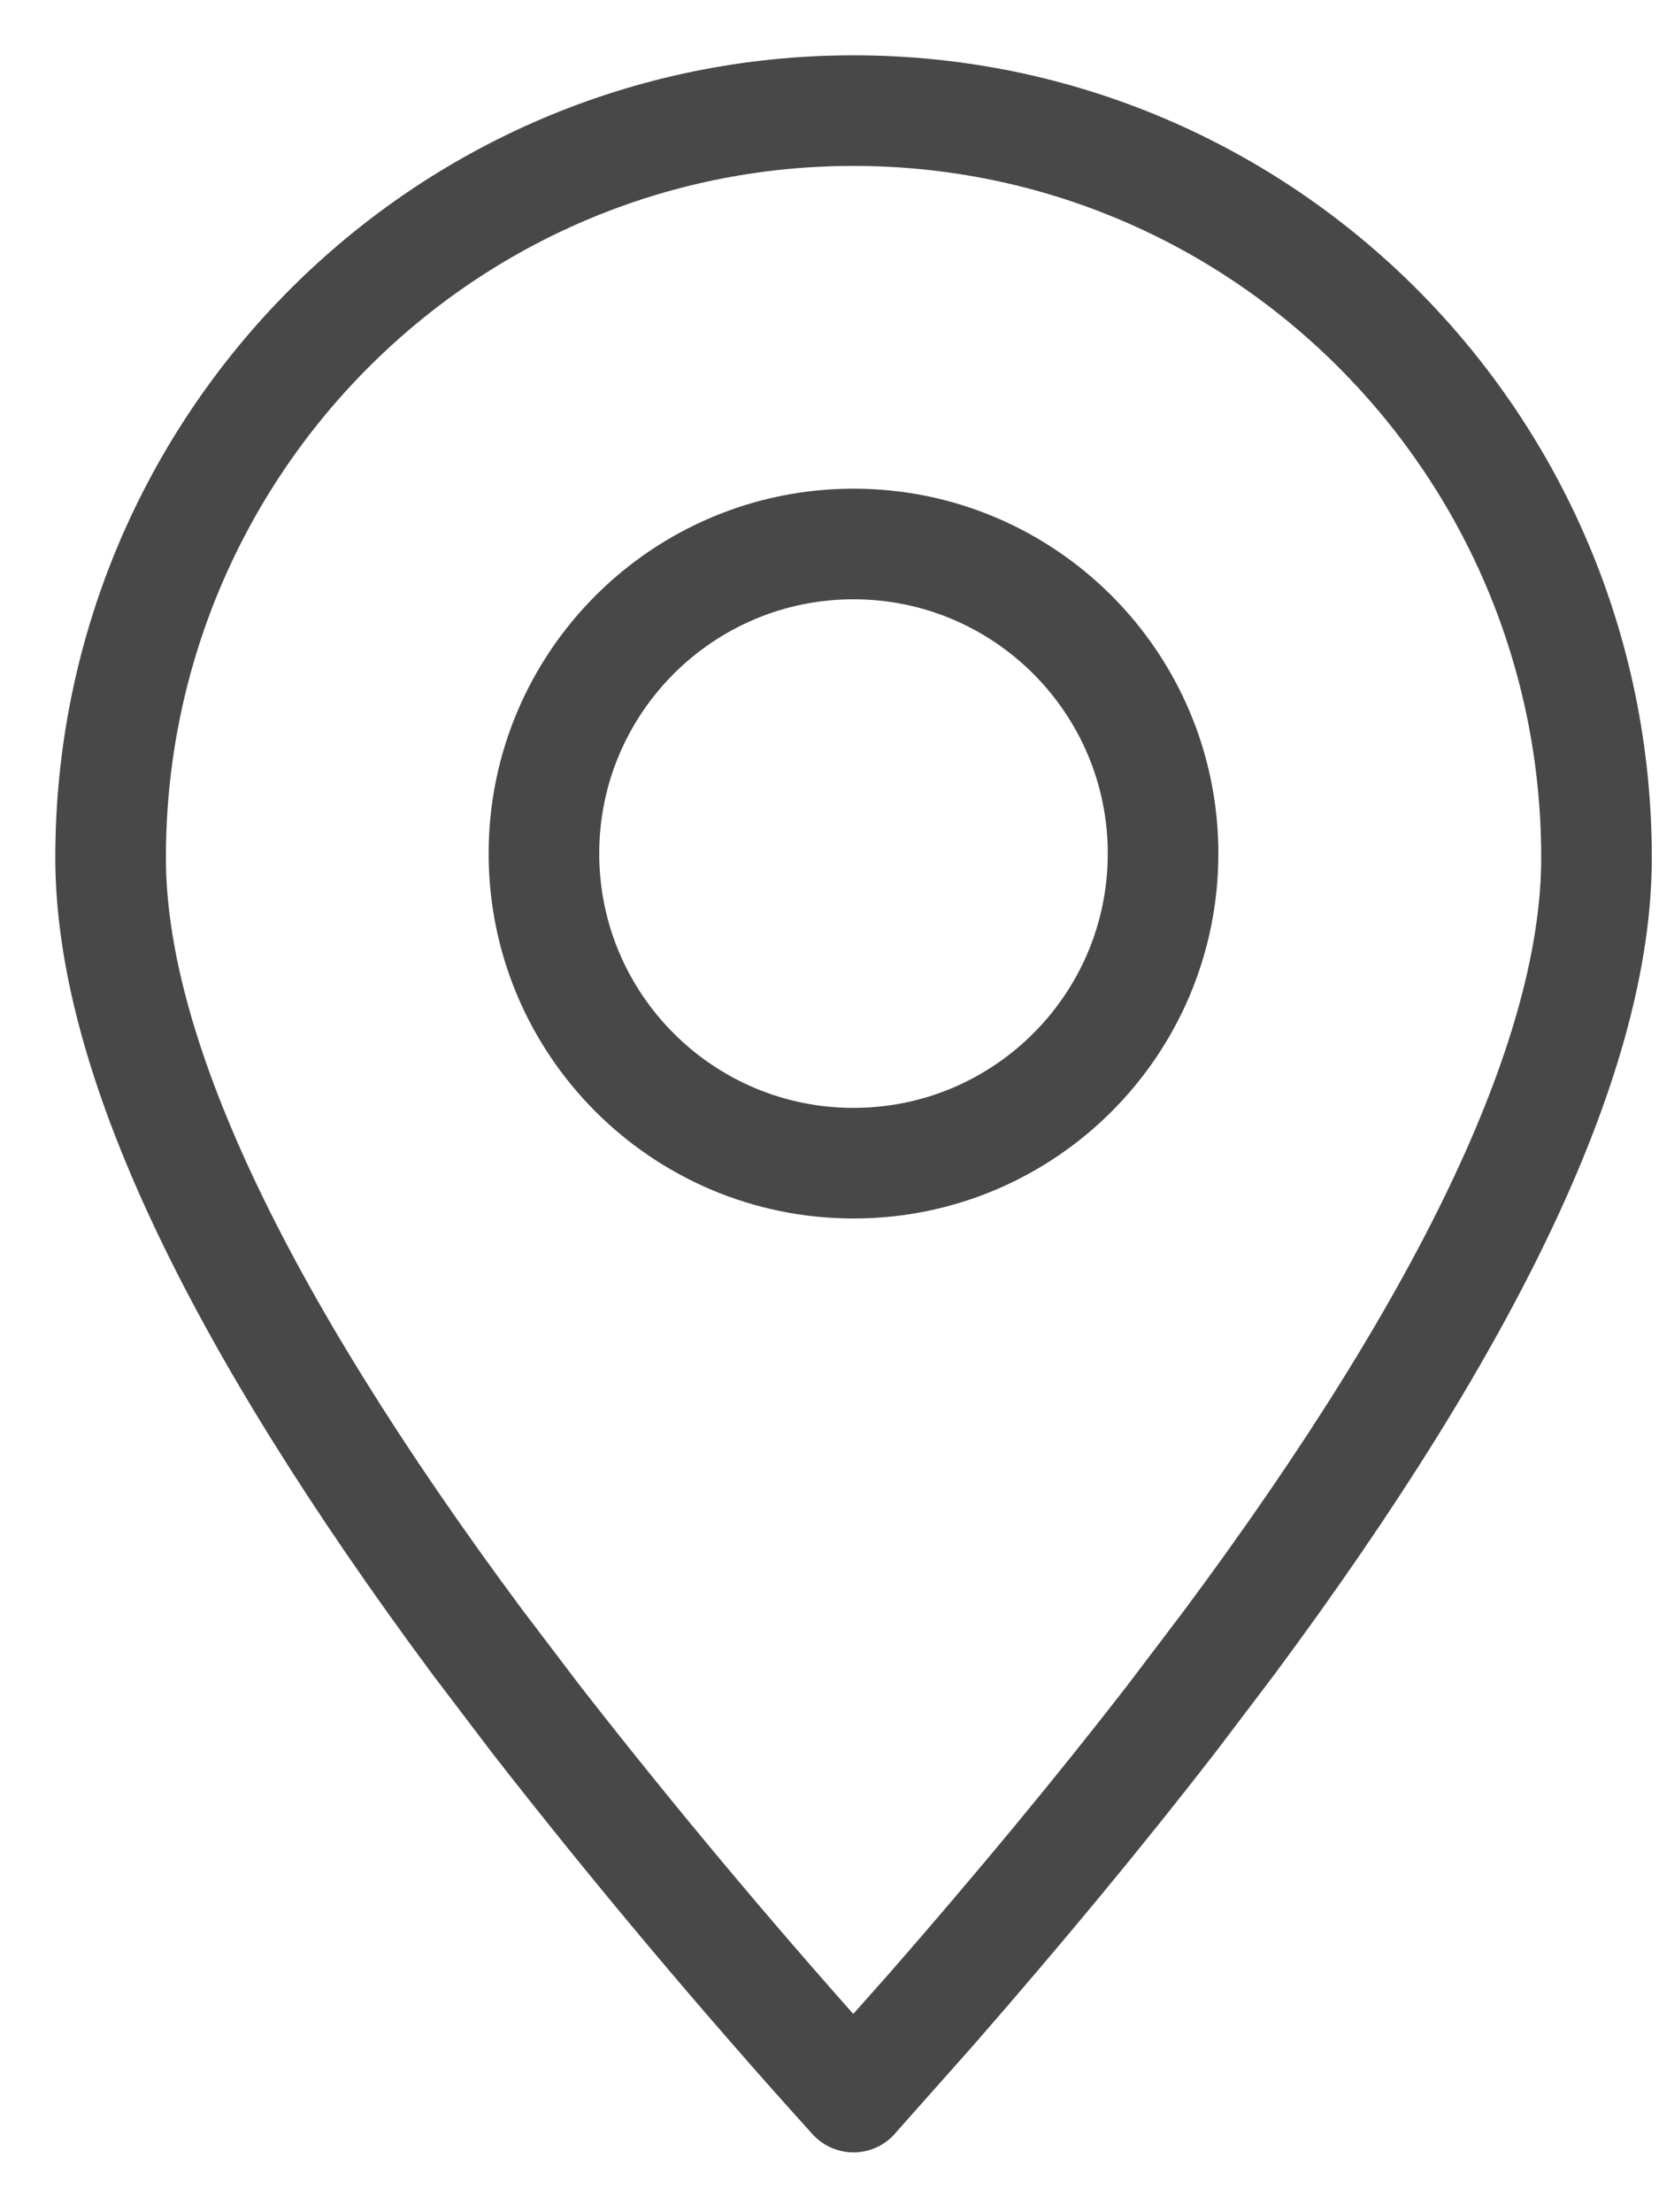
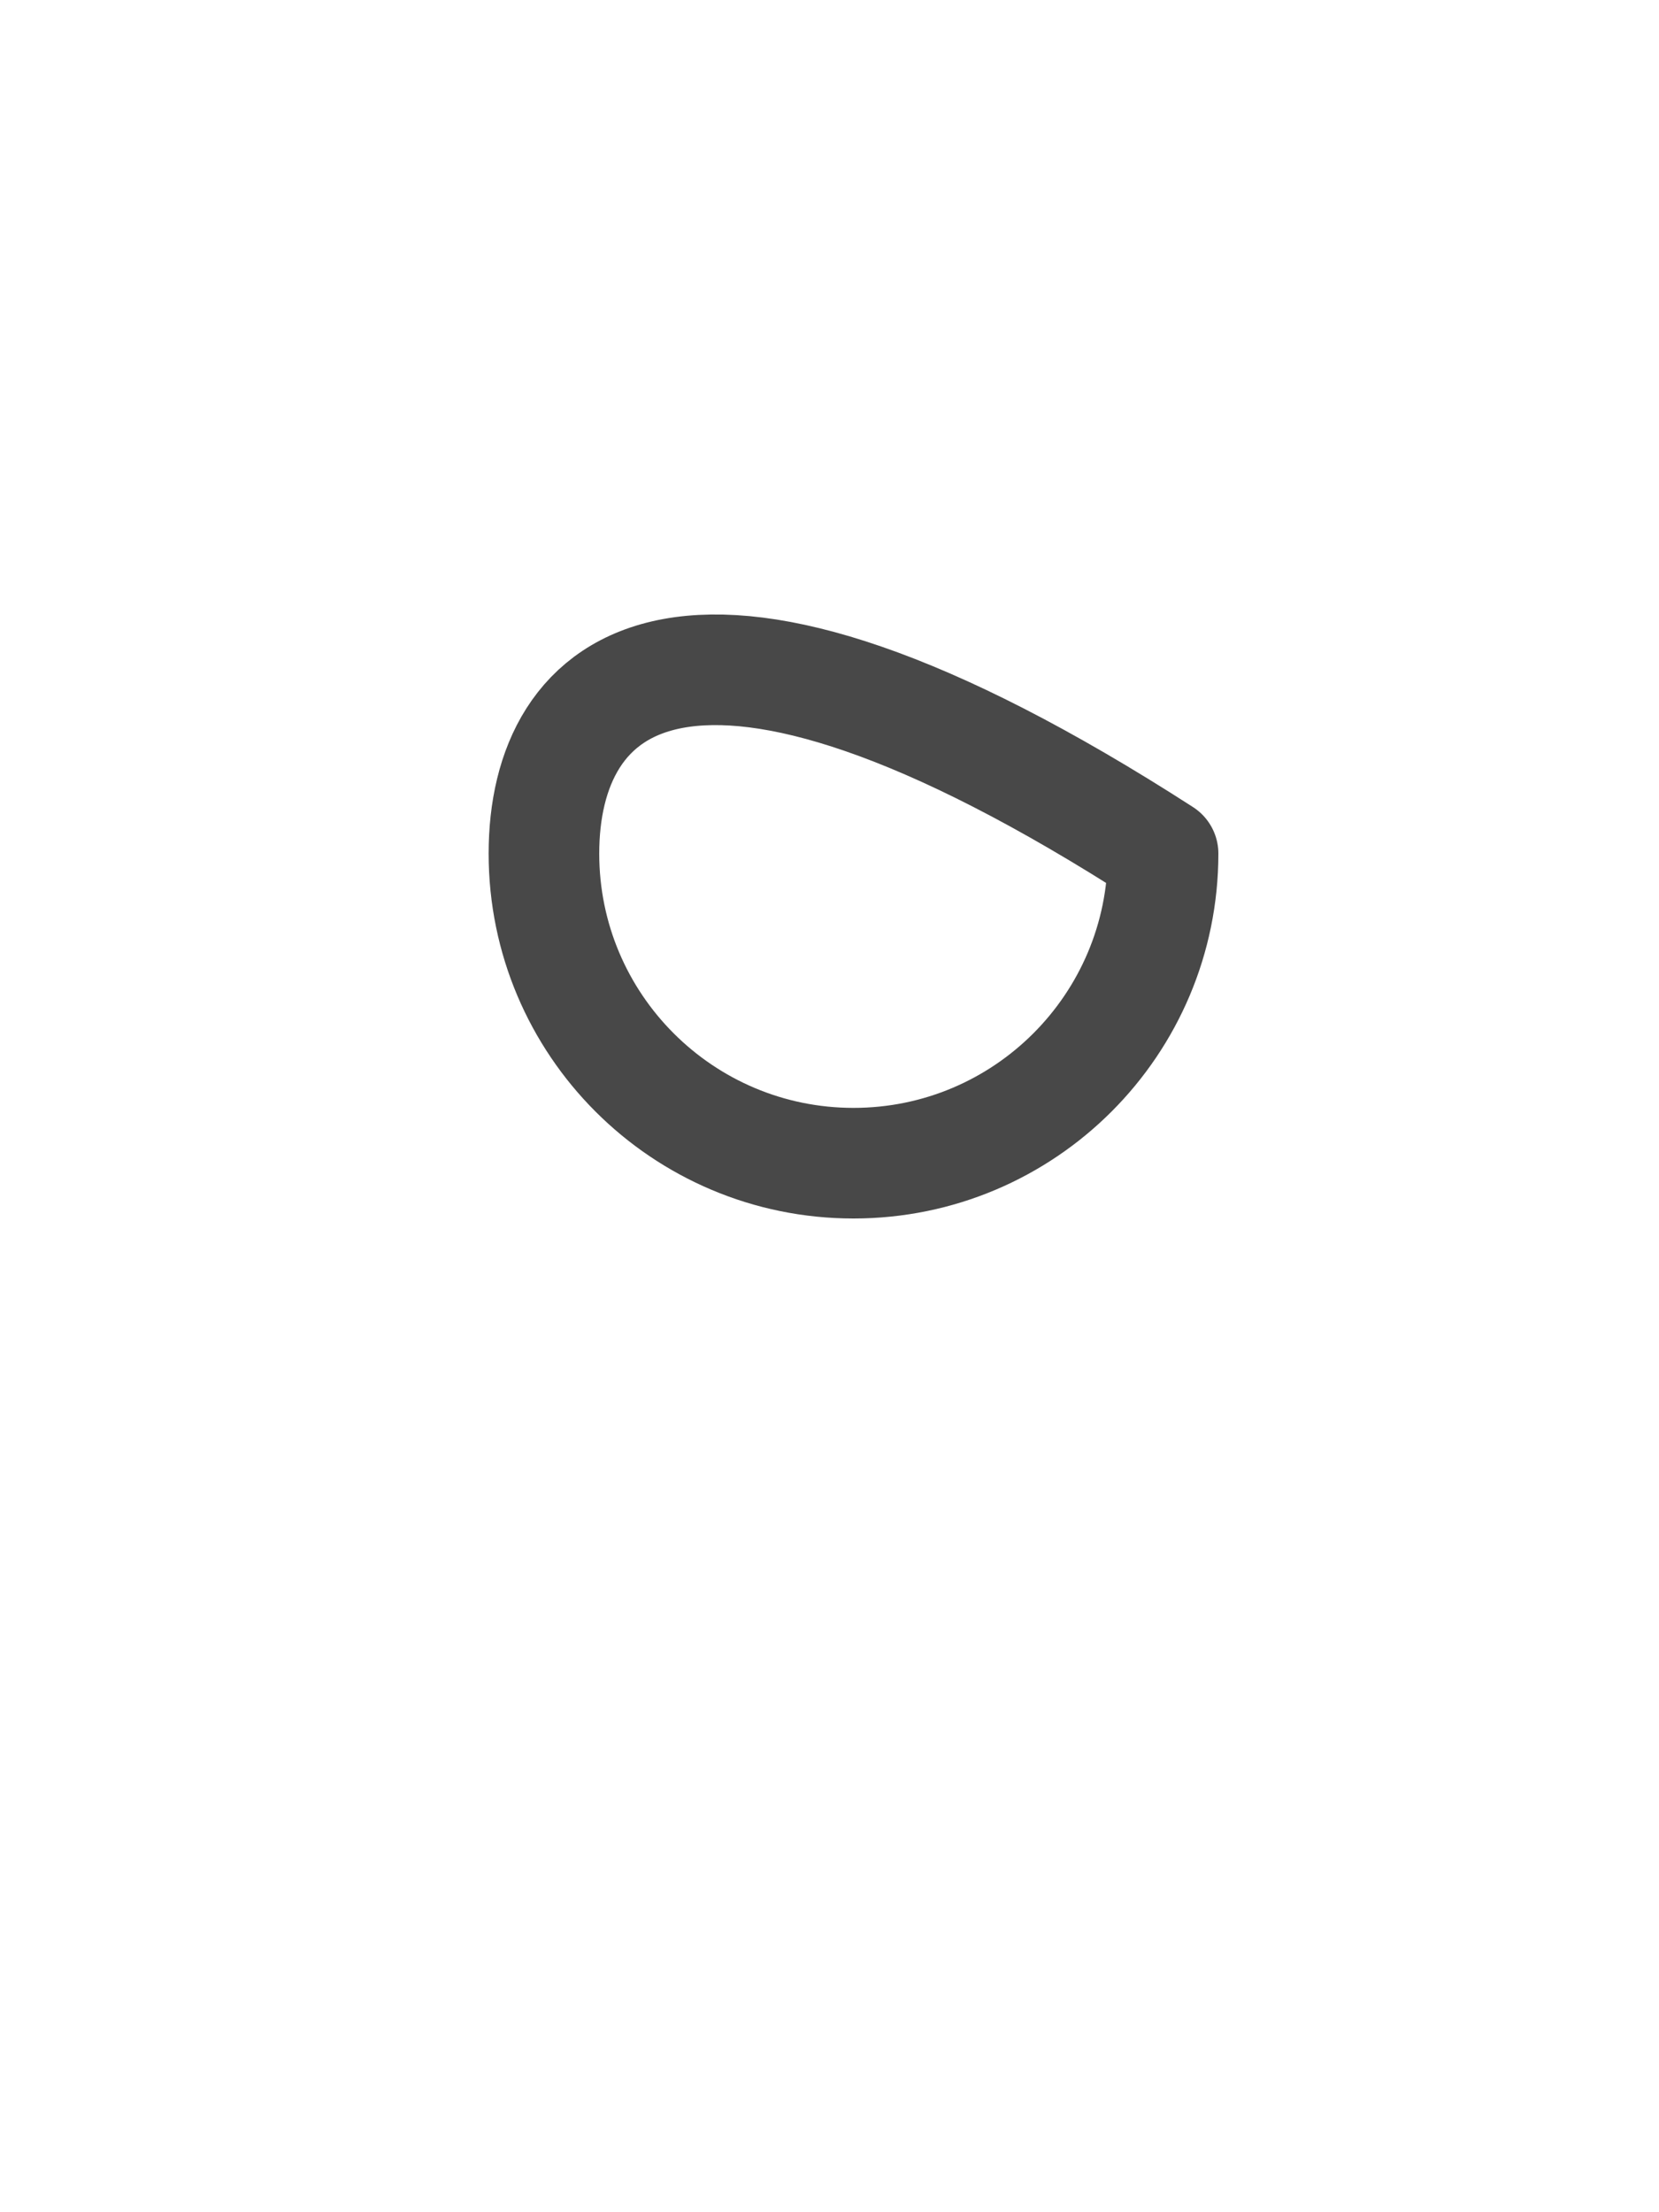
<svg xmlns="http://www.w3.org/2000/svg" width="15" height="20" viewBox="0 0 15 20" fill="none">
-   <path fill-rule="evenodd" clip-rule="evenodd" d="M7.717 18.958L8.424 18.162C9.225 17.244 9.946 16.373 10.588 15.544L11.117 14.846C13.329 11.867 14.435 9.502 14.435 7.754C14.435 4.024 11.428 1 7.717 1C4.007 1 1 4.024 1 7.754C1 9.502 2.106 11.867 4.317 14.846L4.847 15.544C5.762 16.717 6.72 17.856 7.717 18.959V18.958Z" stroke="#484848" stroke-linecap="round" stroke-linejoin="round" />
-   <path d="M7.717 10.516C9.263 10.516 10.516 9.263 10.516 7.717C10.516 6.172 9.263 4.918 7.717 4.918C6.172 4.918 4.918 6.172 4.918 7.717C4.918 9.263 6.172 10.516 7.717 10.516Z" stroke="#484848" stroke-linecap="round" stroke-linejoin="round" />
+   <path d="M7.717 10.516C9.263 10.516 10.516 9.263 10.516 7.717C6.172 4.918 4.918 6.172 4.918 7.717C4.918 9.263 6.172 10.516 7.717 10.516Z" stroke="#484848" stroke-linecap="round" stroke-linejoin="round" />
</svg>